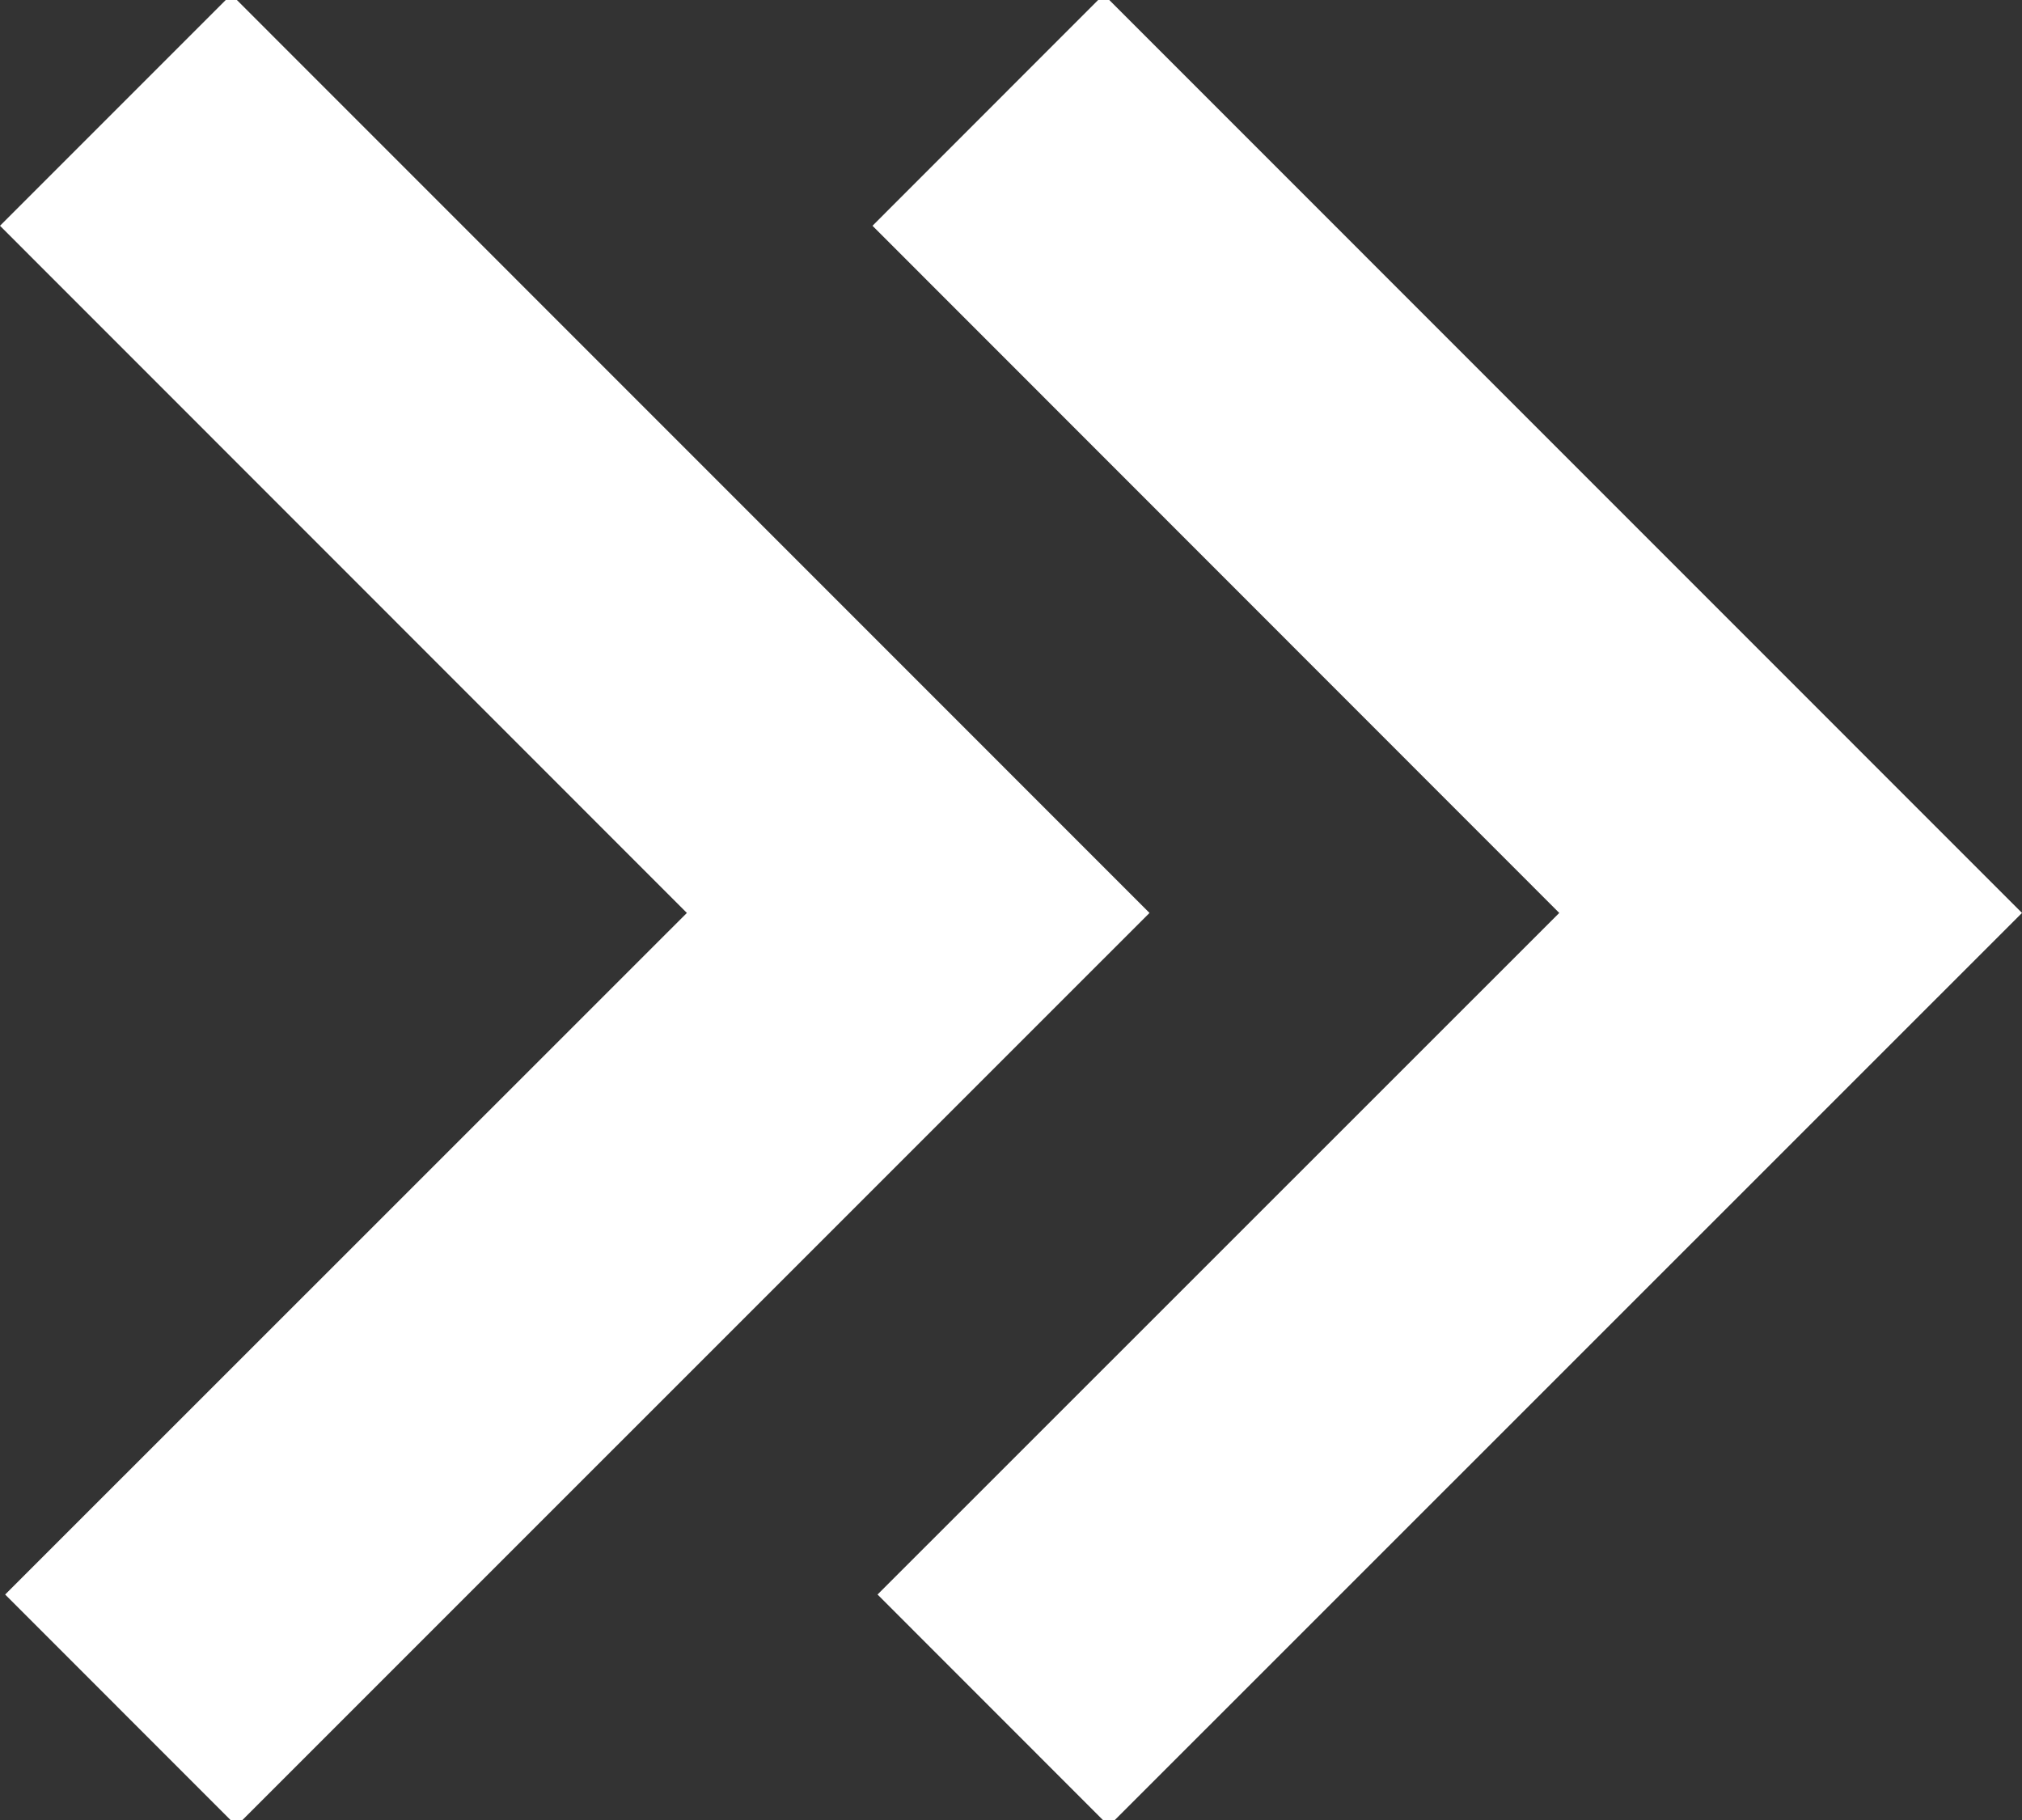
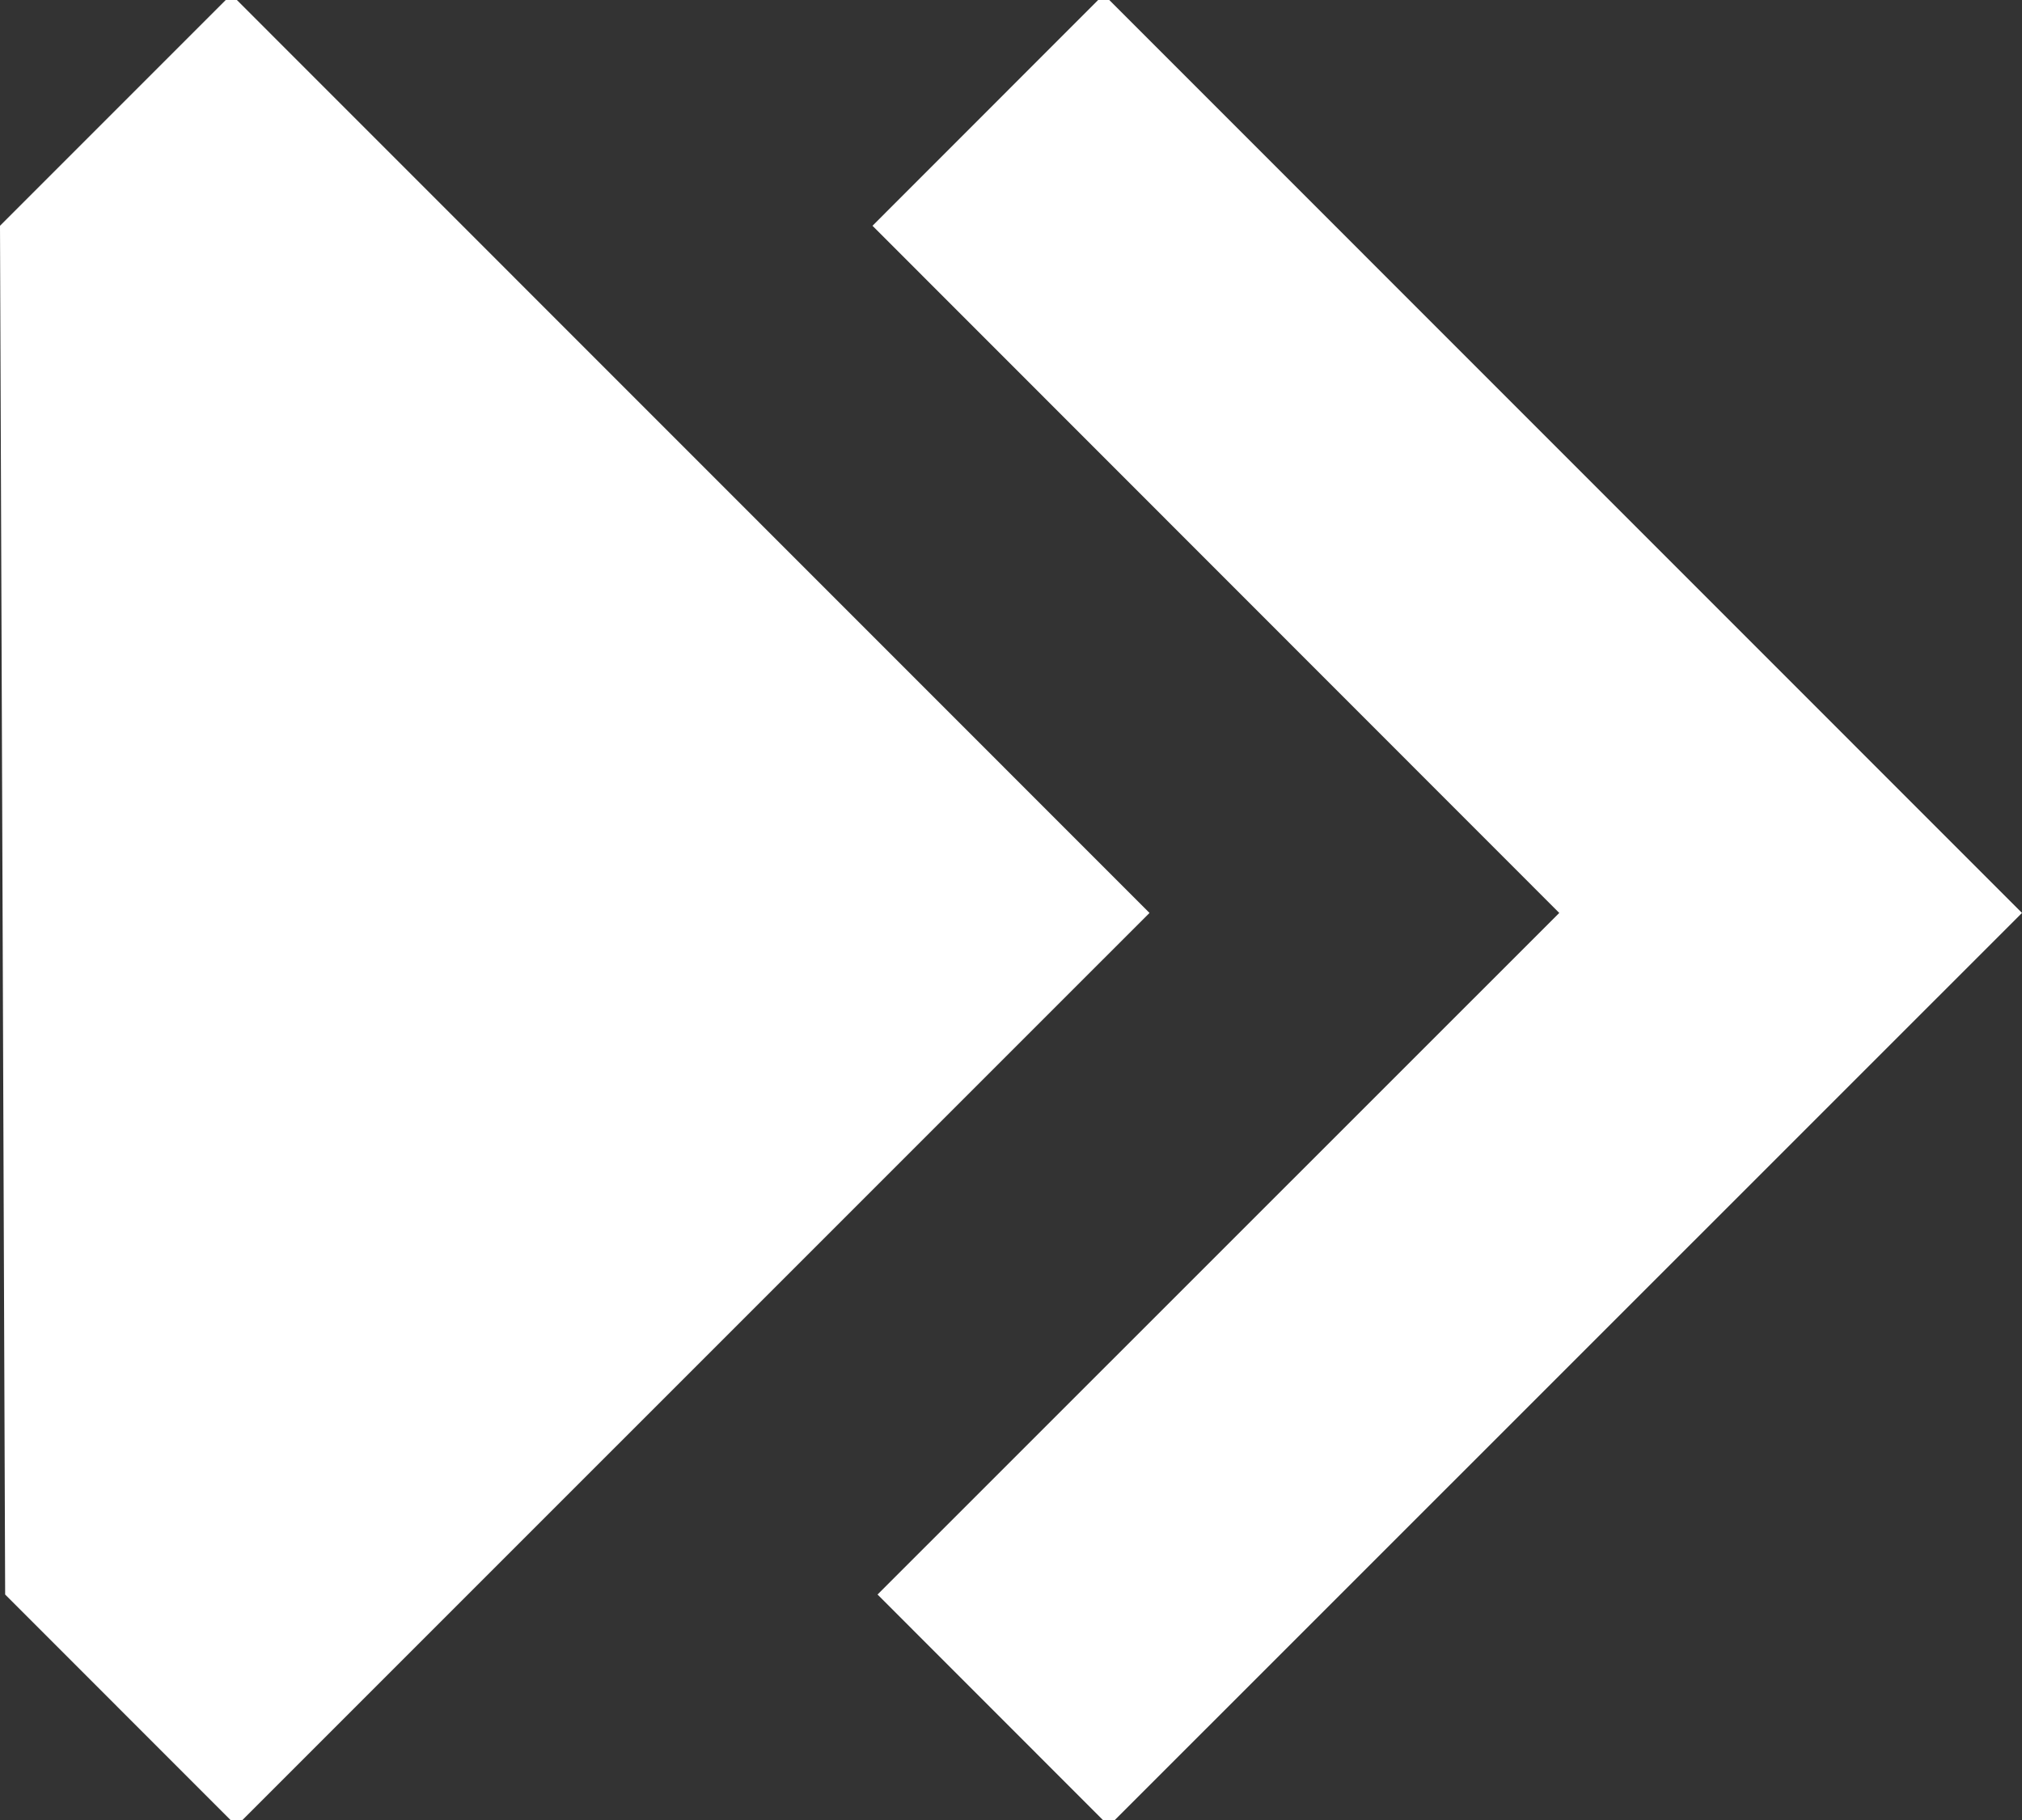
<svg xmlns="http://www.w3.org/2000/svg" width="20px" height="18px" viewBox="0 0 20 18" version="1.1">
  <rect x="0" y="0" width="20" height="18" fill="#333333" stroke="none" />
  <title>doublearrow-white</title>
  <g id="Live" stroke="none" stroke-width="1" fill="none" fill-rule="evenodd">
    <g id="step-1-/-field_normal-copy" transform="translate(-312, -366)" fill="#FFFFFF">
      <g id="form" transform="translate(8, 275)">
        <g id="fieldset" transform="translate(15, 70)">
          <g id="btn" transform="translate(150, 0)">
            <g id="content" transform="translate(21, 15)">
              <g id="icon-/-arw_double" transform="translate(118, 5)">
-                 <path d="M10.917,0.945 L20,10.029 L10.968,19.059 L8.68,16.77 L15.423,10.029 L8.63,3.233 L10.917,0.945 Z M2.288,0.945 L11.37,10.029 L2.339,19.059 L0.051,16.77 L6.794,10.029 L2.67262707e-14,3.233 L2.288,0.945 Z" />
+                 <path d="M10.917,0.945 L20,10.029 L10.968,19.059 L8.68,16.77 L15.423,10.029 L8.63,3.233 L10.917,0.945 Z M2.288,0.945 L11.37,10.029 L2.339,19.059 L0.051,16.77 L2.67262707e-14,3.233 L2.288,0.945 Z" />
              </g>
            </g>
          </g>
        </g>
      </g>
    </g>
  </g>
</svg>